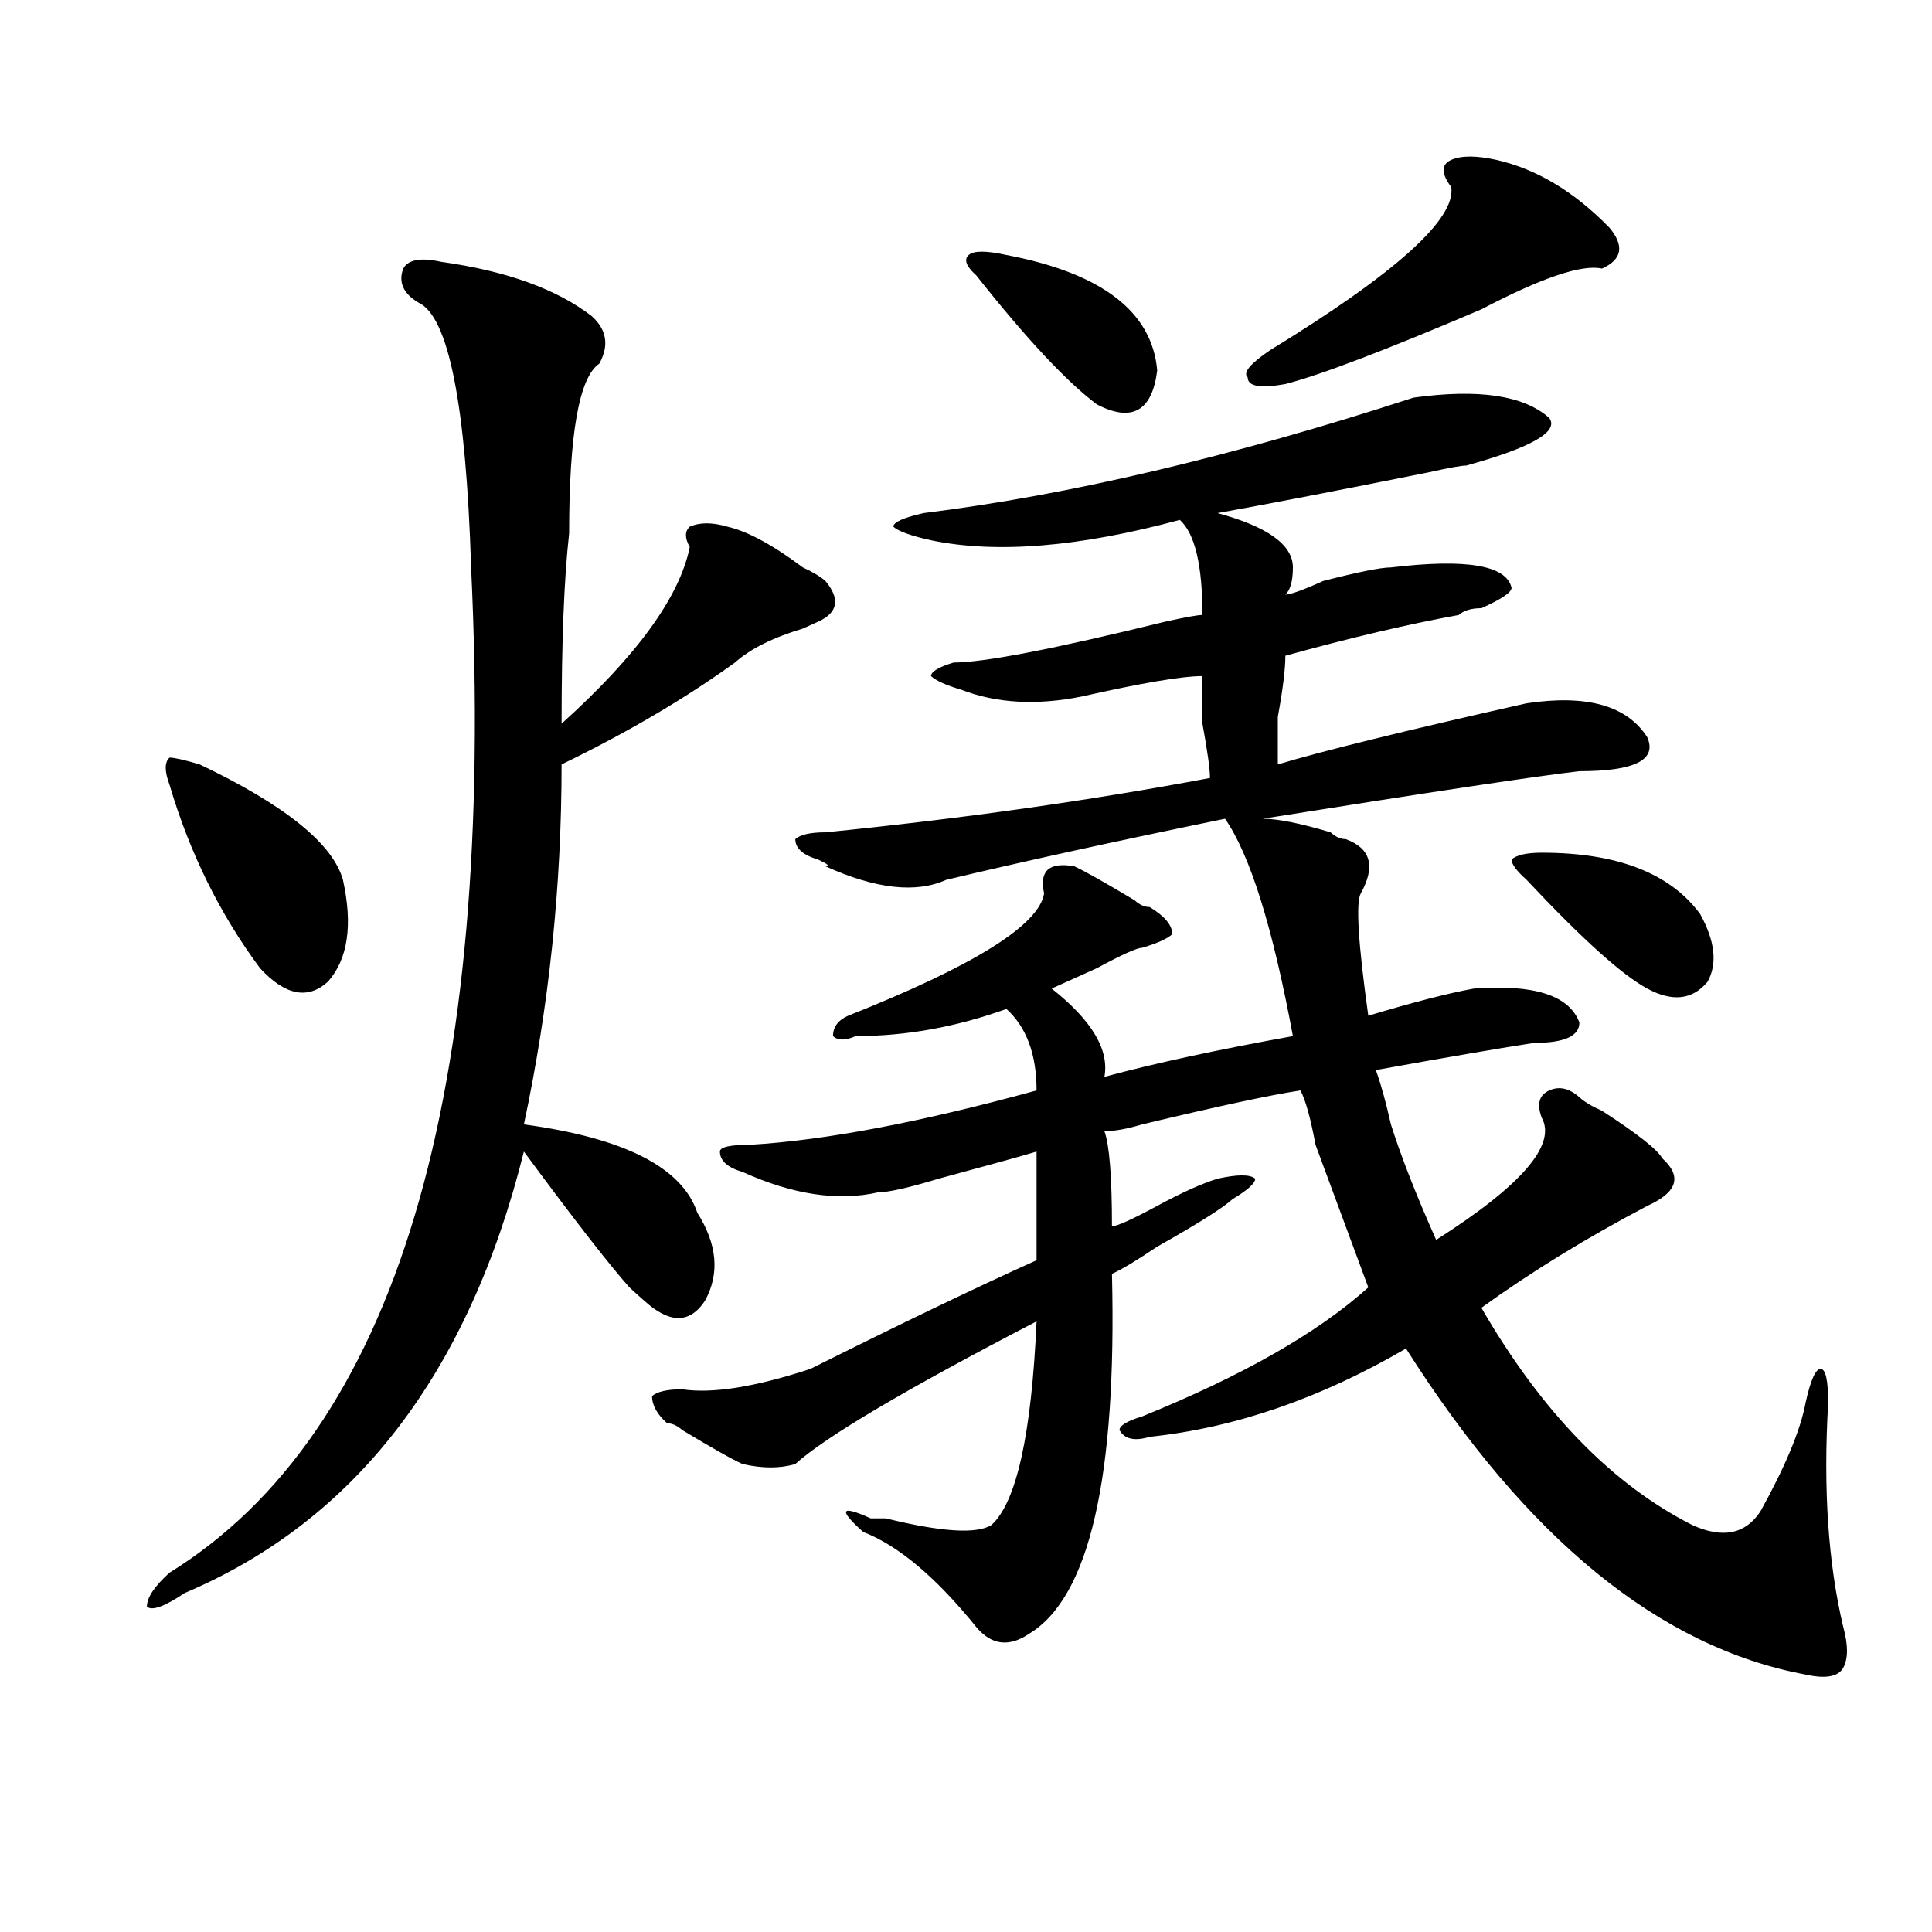
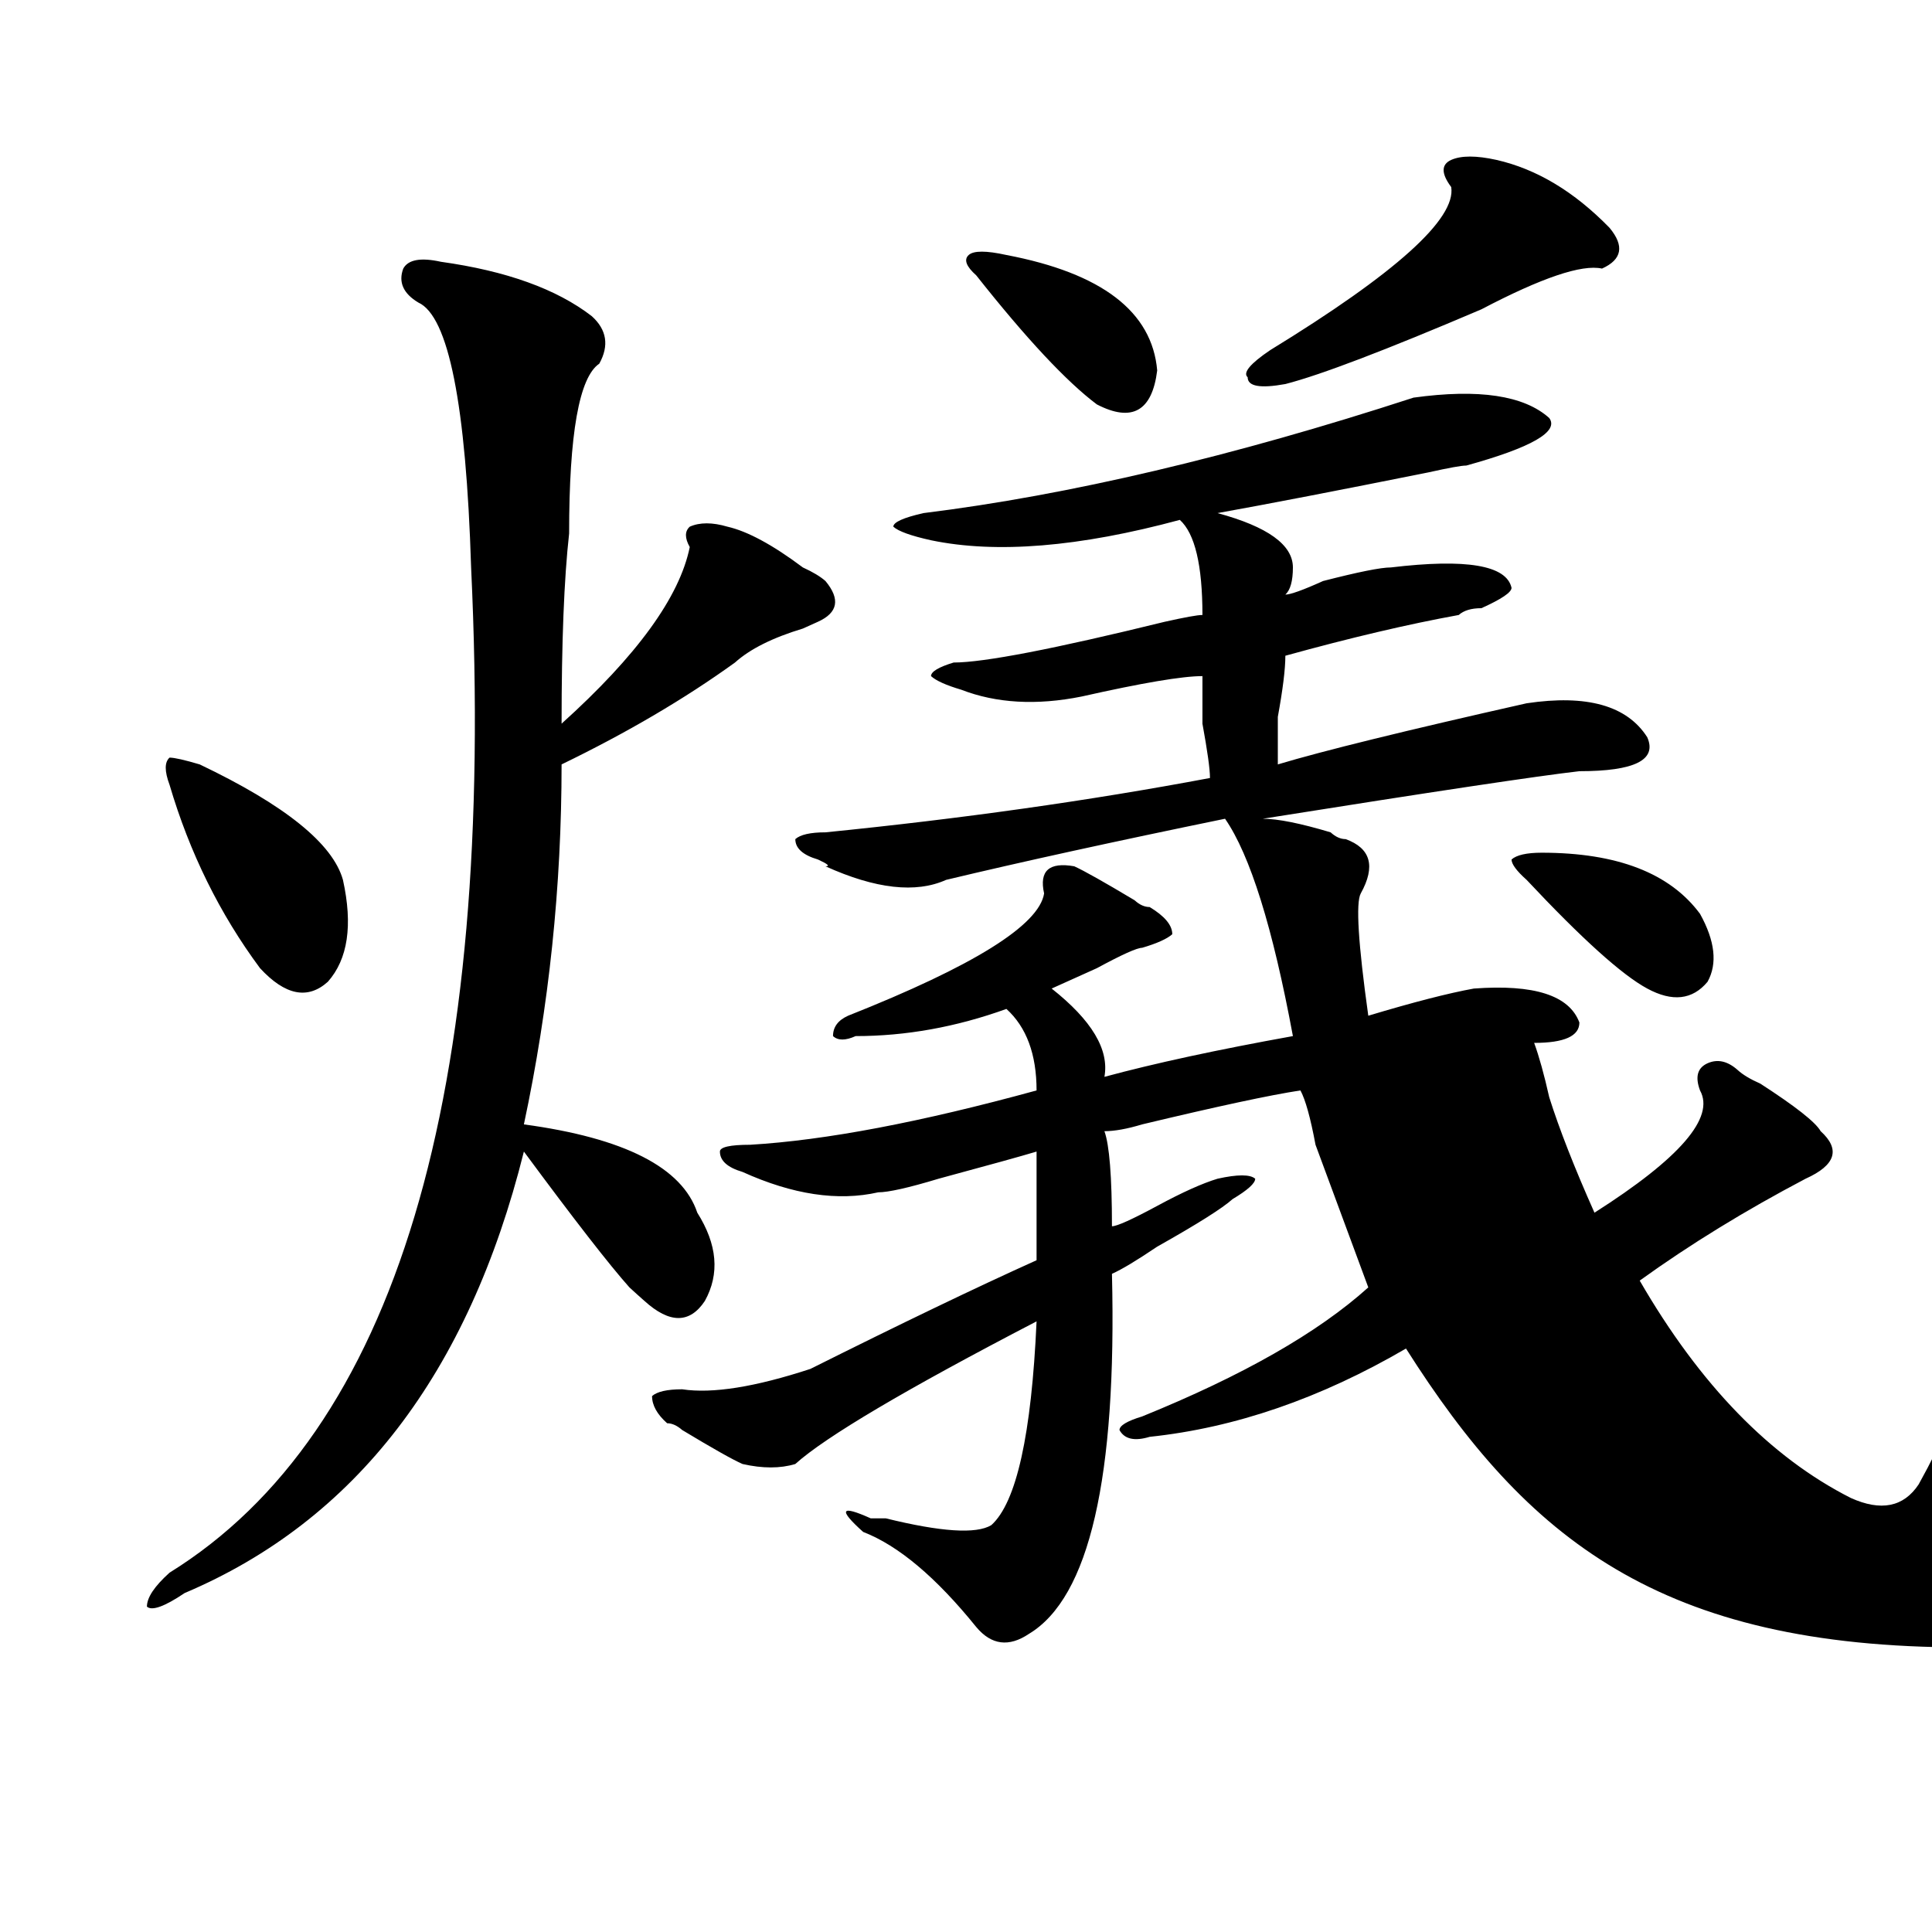
<svg xmlns="http://www.w3.org/2000/svg" version="1.1" id="图层_1" x="0px" y="0px" width="1000px" height="1000px" viewBox="0 0 1000 1000" enable-background="new 0 0 1000 1000" xml:space="preserve">
-   <path d="M228.238,135.5c33.78,4.725,59.815,14.063,78.047,28.125c7.805,7.031,9.085,15.271,3.902,24.609  c-10.427,7.031-15.609,36.365-15.609,87.891c-2.622,23.456-3.902,56.25-3.902,98.438c39.023-35.156,61.097-65.588,66.34-91.406  c-2.622-4.669-2.622-8.185,0-10.547c5.183-2.307,11.707-2.307,19.512,0c10.366,2.362,23.414,9.394,39.023,21.094  c5.183,2.362,9.085,4.725,11.707,7.031c7.805,9.394,6.464,16.425-3.902,21.094l-7.805,3.516  c-15.609,4.725-27.316,10.547-35.121,17.578c-26.036,18.787-55.974,36.365-89.754,52.734c0,63.281-6.524,125.409-19.512,186.328  c52.011,7.031,81.949,22.303,89.754,45.703c10.366,16.425,11.707,31.641,3.902,45.703c-7.805,11.756-18.231,11.756-31.219,0  c-2.622-2.307-5.243-4.669-7.805-7.031c-10.427-11.7-28.657-35.156-54.633-70.313C242.507,710.909,183.972,787.1,95.559,824.563  c-10.427,7.031-16.95,9.338-19.512,7.031c0-4.725,3.902-10.547,11.707-17.578c117.07-72.619,169.081-246.094,156.094-520.313  c-2.622-84.375-11.707-130.078-27.316-137.109c-7.805-4.669-10.427-10.547-7.805-17.578  C211.288,134.347,217.812,133.193,228.238,135.5z M103.363,395.656c44.206,21.094,68.901,41.034,74.145,59.766  c5.183,23.456,2.562,41.034-7.805,52.734c-10.427,9.394-22.134,7.031-35.121-7.031C113.729,473,98.12,441.359,87.754,406.203  c-2.622-7.031-2.622-11.7,0-14.063C90.315,392.141,95.559,393.35,103.363,395.656z M731.641,205.813  c33.78-4.669,57.194-1.153,70.242,10.547c5.183,7.031-9.146,15.271-42.926,24.609c-2.622,0-9.146,1.209-19.512,3.516  c-46.828,9.394-83.29,16.425-109.266,21.094c25.976,7.031,39.023,16.425,39.023,28.125c0,7.031-1.341,11.756-3.902,14.063  c2.562,0,9.085-2.307,19.512-7.031c18.171-4.669,29.878-7.031,35.121-7.031c39.023-4.669,59.815-1.153,62.438,10.547  c0,2.362-5.243,5.878-15.609,10.547c-5.243,0-9.146,1.209-11.707,3.516c-26.036,4.725-55.974,11.756-89.754,21.094  c0,7.031-1.341,17.578-3.902,31.641c0,11.756,0,19.94,0,24.609c23.414-7.031,66.34-17.578,128.777-31.641  c31.219-4.669,52.011,1.209,62.438,17.578c5.183,11.756-6.524,17.578-35.121,17.578c-20.853,2.362-75.485,10.547-163.898,24.609  c7.805,0,19.512,2.362,35.121,7.031c2.562,2.362,5.183,3.516,7.805,3.516c12.987,4.725,15.609,14.063,7.805,28.125  c-2.622,4.725-1.341,25.818,3.902,63.281c23.414-7.031,41.585-11.7,54.633-14.063c31.219-2.307,49.39,3.516,54.633,17.578  c0,7.031-7.805,10.547-23.414,10.547c-15.609,2.362-42.926,7.031-81.949,14.063c2.562,7.031,5.183,16.425,7.805,28.125  c5.183,16.425,12.987,36.365,23.414,59.766c44.206-28.125,62.438-49.219,54.633-63.281c-2.622-7.031-1.341-11.7,3.902-14.063  c5.183-2.307,10.366-1.153,15.609,3.516c2.562,2.362,6.464,4.725,11.707,7.031c18.171,11.756,28.597,19.94,31.219,24.609  c10.366,9.394,7.805,17.578-7.805,24.609c-31.219,16.425-59.876,34.003-85.852,52.734c31.219,53.943,67.62,91.406,109.266,112.5  c15.609,7.031,27.316,4.725,35.121-7.031c12.987-23.4,20.792-42.188,23.414-56.25c2.562-11.7,5.183-17.578,7.805-17.578  c2.562,0,3.902,5.878,3.902,17.578c-2.622,44.55,0,83.166,7.805,116.016c2.562,9.338,2.562,16.369,0,21.094  c-2.622,4.669-9.146,5.822-19.512,3.516C859.077,852.688,790.176,796.438,727.738,698c-44.267,25.818-88.474,41.034-132.68,45.703  c-7.805,2.362-13.048,1.209-15.609-3.516c0-2.307,3.902-4.669,11.707-7.031c52.011-21.094,91.034-43.341,117.07-66.797  c-5.243-14.063-14.329-38.672-27.316-73.828c-2.622-14.063-5.243-23.4-7.805-28.125c-15.609,2.362-42.926,8.24-81.949,17.578  c-7.805,2.362-14.329,3.516-19.512,3.516c2.562,7.031,3.902,23.456,3.902,49.219c2.562,0,10.366-3.516,23.414-10.547  c12.987-7.031,23.414-11.7,31.219-14.063c10.366-2.307,16.89-2.307,19.512,0c0,2.362-3.902,5.878-11.707,10.547  c-5.243,4.725-18.231,12.909-39.023,24.609c-10.427,7.031-18.231,11.756-23.414,14.063c2.562,105.469-11.707,167.541-42.926,186.328  c-10.427,7.031-19.512,5.822-27.316-3.516c-20.853-25.818-40.364-42.188-58.535-49.219c-13.048-11.7-11.707-14.063,3.902-7.031  c2.562,0,5.183,0,7.805,0c28.597,7.031,46.828,8.24,54.633,3.516c12.987-11.7,20.792-46.856,23.414-105.469  c-67.681,35.156-109.266,59.766-124.875,73.828c-7.805,2.362-16.95,2.362-27.316,0c-5.243-2.307-15.609-8.185-31.219-17.578  c-2.622-2.307-5.243-3.516-7.805-3.516c-5.243-4.669-7.805-9.338-7.805-14.063c2.562-2.307,7.805-3.516,15.609-3.516  c15.609,2.362,37.683-1.153,66.34-10.547c46.828-23.4,85.852-42.188,117.07-56.25c0-18.731,0-37.463,0-56.25  c-7.805,2.362-24.755,7.031-50.73,14.063c-15.609,4.725-26.036,7.031-31.219,7.031c-20.853,4.725-44.267,1.209-70.242-10.547  c-7.805-2.307-11.707-5.822-11.707-10.547c0-2.307,5.183-3.516,15.609-3.516c39.023-2.307,88.413-11.7,148.289-28.125  c0-18.731-5.243-32.794-15.609-42.188c-26.036,9.394-52.071,14.063-78.047,14.063c-5.243,2.362-9.146,2.362-11.707,0  c0-4.669,2.562-8.185,7.805-10.547c64.999-25.763,98.839-46.856,101.461-63.281c-2.622-11.7,2.562-16.369,15.609-14.063  c5.183,2.362,15.609,8.24,31.219,17.578c2.562,2.362,5.183,3.516,7.805,3.516c7.805,4.725,11.707,9.394,11.707,14.063  c-2.622,2.362-7.805,4.725-15.609,7.031c-2.622,0-10.427,3.516-23.414,10.547c-10.427,4.725-18.231,8.24-23.414,10.547  c20.792,16.425,29.878,31.641,27.316,45.703c25.976-7.031,58.535-14.063,97.559-21.094c-10.427-56.25-22.134-93.713-35.121-112.5  c-57.255,11.756-105.363,22.303-144.387,31.641c-15.609,7.031-36.462,4.725-62.438-7.031c2.562,0,1.28-1.153-3.902-3.516  c-7.805-2.307-11.707-5.822-11.707-10.547c2.562-2.307,7.805-3.516,15.609-3.516c70.242-7.031,136.582-16.369,199.02-28.125  c0-4.669-1.341-14.063-3.902-28.125c0-14.063,0-22.247,0-24.609c-10.427,0-31.219,3.516-62.438,10.547  c-23.414,4.725-44.267,3.516-62.438-3.516c-7.805-2.307-13.048-4.669-15.609-7.031c0-2.307,3.902-4.669,11.707-7.031  c15.609,0,52.011-7.031,109.266-21.094c10.366-2.307,16.89-3.516,19.512-3.516c0-25.763-3.902-42.188-11.707-49.219  c-52.071,14.063-94.997,17.578-128.777,10.547c-10.427-2.307-16.95-4.669-19.512-7.031c0-2.307,5.183-4.669,15.609-7.031  C553.413,256.24,637.984,236.3,731.641,205.813z M520.914,131.984c49.39,9.394,75.425,29.334,78.047,59.766  c-2.622,21.094-13.048,26.972-31.219,17.578c-15.609-11.7-36.462-33.947-62.438-66.797c-5.243-4.669-6.524-8.185-3.902-10.547  C503.964,129.678,510.487,129.678,520.914,131.984z M774.566,82.766c20.792,4.725,40.304,16.425,58.535,35.156  c7.805,9.394,6.464,16.425-3.902,21.094c-10.427-2.307-31.219,4.725-62.438,21.094c-49.45,21.094-83.29,34.003-101.461,38.672  c-13.048,2.362-19.512,1.209-19.512-3.516c-2.622-2.307,1.28-7.031,11.707-14.063c64.999-39.825,96.218-67.95,93.656-84.375  c-5.243-7.031-5.243-11.7,0-14.063C756.335,80.459,764.14,80.459,774.566,82.766z M790.176,455.422  c-5.243-4.669-7.805-8.185-7.805-10.547c2.562-2.307,7.805-3.516,15.609-3.516c39.023,0,66.34,10.547,81.949,31.641  c7.805,14.063,9.085,25.818,3.902,35.156c-7.805,9.394-18.231,10.547-31.219,3.516C839.565,504.641,818.772,485.909,790.176,455.422  z" />
+   <path d="M228.238,135.5c33.78,4.725,59.815,14.063,78.047,28.125c7.805,7.031,9.085,15.271,3.902,24.609  c-10.427,7.031-15.609,36.365-15.609,87.891c-2.622,23.456-3.902,56.25-3.902,98.438c39.023-35.156,61.097-65.588,66.34-91.406  c-2.622-4.669-2.622-8.185,0-10.547c5.183-2.307,11.707-2.307,19.512,0c10.366,2.362,23.414,9.394,39.023,21.094  c5.183,2.362,9.085,4.725,11.707,7.031c7.805,9.394,6.464,16.425-3.902,21.094l-7.805,3.516  c-15.609,4.725-27.316,10.547-35.121,17.578c-26.036,18.787-55.974,36.365-89.754,52.734c0,63.281-6.524,125.409-19.512,186.328  c52.011,7.031,81.949,22.303,89.754,45.703c10.366,16.425,11.707,31.641,3.902,45.703c-7.805,11.756-18.231,11.756-31.219,0  c-2.622-2.307-5.243-4.669-7.805-7.031c-10.427-11.7-28.657-35.156-54.633-70.313C242.507,710.909,183.972,787.1,95.559,824.563  c-10.427,7.031-16.95,9.338-19.512,7.031c0-4.725,3.902-10.547,11.707-17.578c117.07-72.619,169.081-246.094,156.094-520.313  c-2.622-84.375-11.707-130.078-27.316-137.109c-7.805-4.669-10.427-10.547-7.805-17.578  C211.288,134.347,217.812,133.193,228.238,135.5z M103.363,395.656c44.206,21.094,68.901,41.034,74.145,59.766  c5.183,23.456,2.562,41.034-7.805,52.734c-10.427,9.394-22.134,7.031-35.121-7.031C113.729,473,98.12,441.359,87.754,406.203  c-2.622-7.031-2.622-11.7,0-14.063C90.315,392.141,95.559,393.35,103.363,395.656z M731.641,205.813  c33.78-4.669,57.194-1.153,70.242,10.547c5.183,7.031-9.146,15.271-42.926,24.609c-2.622,0-9.146,1.209-19.512,3.516  c-46.828,9.394-83.29,16.425-109.266,21.094c25.976,7.031,39.023,16.425,39.023,28.125c0,7.031-1.341,11.756-3.902,14.063  c2.562,0,9.085-2.307,19.512-7.031c18.171-4.669,29.878-7.031,35.121-7.031c39.023-4.669,59.815-1.153,62.438,10.547  c0,2.362-5.243,5.878-15.609,10.547c-5.243,0-9.146,1.209-11.707,3.516c-26.036,4.725-55.974,11.756-89.754,21.094  c0,7.031-1.341,17.578-3.902,31.641c0,11.756,0,19.94,0,24.609c23.414-7.031,66.34-17.578,128.777-31.641  c31.219-4.669,52.011,1.209,62.438,17.578c5.183,11.756-6.524,17.578-35.121,17.578c-20.853,2.362-75.485,10.547-163.898,24.609  c7.805,0,19.512,2.362,35.121,7.031c2.562,2.362,5.183,3.516,7.805,3.516c12.987,4.725,15.609,14.063,7.805,28.125  c-2.622,4.725-1.341,25.818,3.902,63.281c23.414-7.031,41.585-11.7,54.633-14.063c31.219-2.307,49.39,3.516,54.633,17.578  c0,7.031-7.805,10.547-23.414,10.547c2.562,7.031,5.183,16.425,7.805,28.125  c5.183,16.425,12.987,36.365,23.414,59.766c44.206-28.125,62.438-49.219,54.633-63.281c-2.622-7.031-1.341-11.7,3.902-14.063  c5.183-2.307,10.366-1.153,15.609,3.516c2.562,2.362,6.464,4.725,11.707,7.031c18.171,11.756,28.597,19.94,31.219,24.609  c10.366,9.394,7.805,17.578-7.805,24.609c-31.219,16.425-59.876,34.003-85.852,52.734c31.219,53.943,67.62,91.406,109.266,112.5  c15.609,7.031,27.316,4.725,35.121-7.031c12.987-23.4,20.792-42.188,23.414-56.25c2.562-11.7,5.183-17.578,7.805-17.578  c2.562,0,3.902,5.878,3.902,17.578c-2.622,44.55,0,83.166,7.805,116.016c2.562,9.338,2.562,16.369,0,21.094  c-2.622,4.669-9.146,5.822-19.512,3.516C859.077,852.688,790.176,796.438,727.738,698c-44.267,25.818-88.474,41.034-132.68,45.703  c-7.805,2.362-13.048,1.209-15.609-3.516c0-2.307,3.902-4.669,11.707-7.031c52.011-21.094,91.034-43.341,117.07-66.797  c-5.243-14.063-14.329-38.672-27.316-73.828c-2.622-14.063-5.243-23.4-7.805-28.125c-15.609,2.362-42.926,8.24-81.949,17.578  c-7.805,2.362-14.329,3.516-19.512,3.516c2.562,7.031,3.902,23.456,3.902,49.219c2.562,0,10.366-3.516,23.414-10.547  c12.987-7.031,23.414-11.7,31.219-14.063c10.366-2.307,16.89-2.307,19.512,0c0,2.362-3.902,5.878-11.707,10.547  c-5.243,4.725-18.231,12.909-39.023,24.609c-10.427,7.031-18.231,11.756-23.414,14.063c2.562,105.469-11.707,167.541-42.926,186.328  c-10.427,7.031-19.512,5.822-27.316-3.516c-20.853-25.818-40.364-42.188-58.535-49.219c-13.048-11.7-11.707-14.063,3.902-7.031  c2.562,0,5.183,0,7.805,0c28.597,7.031,46.828,8.24,54.633,3.516c12.987-11.7,20.792-46.856,23.414-105.469  c-67.681,35.156-109.266,59.766-124.875,73.828c-7.805,2.362-16.95,2.362-27.316,0c-5.243-2.307-15.609-8.185-31.219-17.578  c-2.622-2.307-5.243-3.516-7.805-3.516c-5.243-4.669-7.805-9.338-7.805-14.063c2.562-2.307,7.805-3.516,15.609-3.516  c15.609,2.362,37.683-1.153,66.34-10.547c46.828-23.4,85.852-42.188,117.07-56.25c0-18.731,0-37.463,0-56.25  c-7.805,2.362-24.755,7.031-50.73,14.063c-15.609,4.725-26.036,7.031-31.219,7.031c-20.853,4.725-44.267,1.209-70.242-10.547  c-7.805-2.307-11.707-5.822-11.707-10.547c0-2.307,5.183-3.516,15.609-3.516c39.023-2.307,88.413-11.7,148.289-28.125  c0-18.731-5.243-32.794-15.609-42.188c-26.036,9.394-52.071,14.063-78.047,14.063c-5.243,2.362-9.146,2.362-11.707,0  c0-4.669,2.562-8.185,7.805-10.547c64.999-25.763,98.839-46.856,101.461-63.281c-2.622-11.7,2.562-16.369,15.609-14.063  c5.183,2.362,15.609,8.24,31.219,17.578c2.562,2.362,5.183,3.516,7.805,3.516c7.805,4.725,11.707,9.394,11.707,14.063  c-2.622,2.362-7.805,4.725-15.609,7.031c-2.622,0-10.427,3.516-23.414,10.547c-10.427,4.725-18.231,8.24-23.414,10.547  c20.792,16.425,29.878,31.641,27.316,45.703c25.976-7.031,58.535-14.063,97.559-21.094c-10.427-56.25-22.134-93.713-35.121-112.5  c-57.255,11.756-105.363,22.303-144.387,31.641c-15.609,7.031-36.462,4.725-62.438-7.031c2.562,0,1.28-1.153-3.902-3.516  c-7.805-2.307-11.707-5.822-11.707-10.547c2.562-2.307,7.805-3.516,15.609-3.516c70.242-7.031,136.582-16.369,199.02-28.125  c0-4.669-1.341-14.063-3.902-28.125c0-14.063,0-22.247,0-24.609c-10.427,0-31.219,3.516-62.438,10.547  c-23.414,4.725-44.267,3.516-62.438-3.516c-7.805-2.307-13.048-4.669-15.609-7.031c0-2.307,3.902-4.669,11.707-7.031  c15.609,0,52.011-7.031,109.266-21.094c10.366-2.307,16.89-3.516,19.512-3.516c0-25.763-3.902-42.188-11.707-49.219  c-52.071,14.063-94.997,17.578-128.777,10.547c-10.427-2.307-16.95-4.669-19.512-7.031c0-2.307,5.183-4.669,15.609-7.031  C553.413,256.24,637.984,236.3,731.641,205.813z M520.914,131.984c49.39,9.394,75.425,29.334,78.047,59.766  c-2.622,21.094-13.048,26.972-31.219,17.578c-15.609-11.7-36.462-33.947-62.438-66.797c-5.243-4.669-6.524-8.185-3.902-10.547  C503.964,129.678,510.487,129.678,520.914,131.984z M774.566,82.766c20.792,4.725,40.304,16.425,58.535,35.156  c7.805,9.394,6.464,16.425-3.902,21.094c-10.427-2.307-31.219,4.725-62.438,21.094c-49.45,21.094-83.29,34.003-101.461,38.672  c-13.048,2.362-19.512,1.209-19.512-3.516c-2.622-2.307,1.28-7.031,11.707-14.063c64.999-39.825,96.218-67.95,93.656-84.375  c-5.243-7.031-5.243-11.7,0-14.063C756.335,80.459,764.14,80.459,774.566,82.766z M790.176,455.422  c-5.243-4.669-7.805-8.185-7.805-10.547c2.562-2.307,7.805-3.516,15.609-3.516c39.023,0,66.34,10.547,81.949,31.641  c7.805,14.063,9.085,25.818,3.902,35.156c-7.805,9.394-18.231,10.547-31.219,3.516C839.565,504.641,818.772,485.909,790.176,455.422  z" />
</svg>